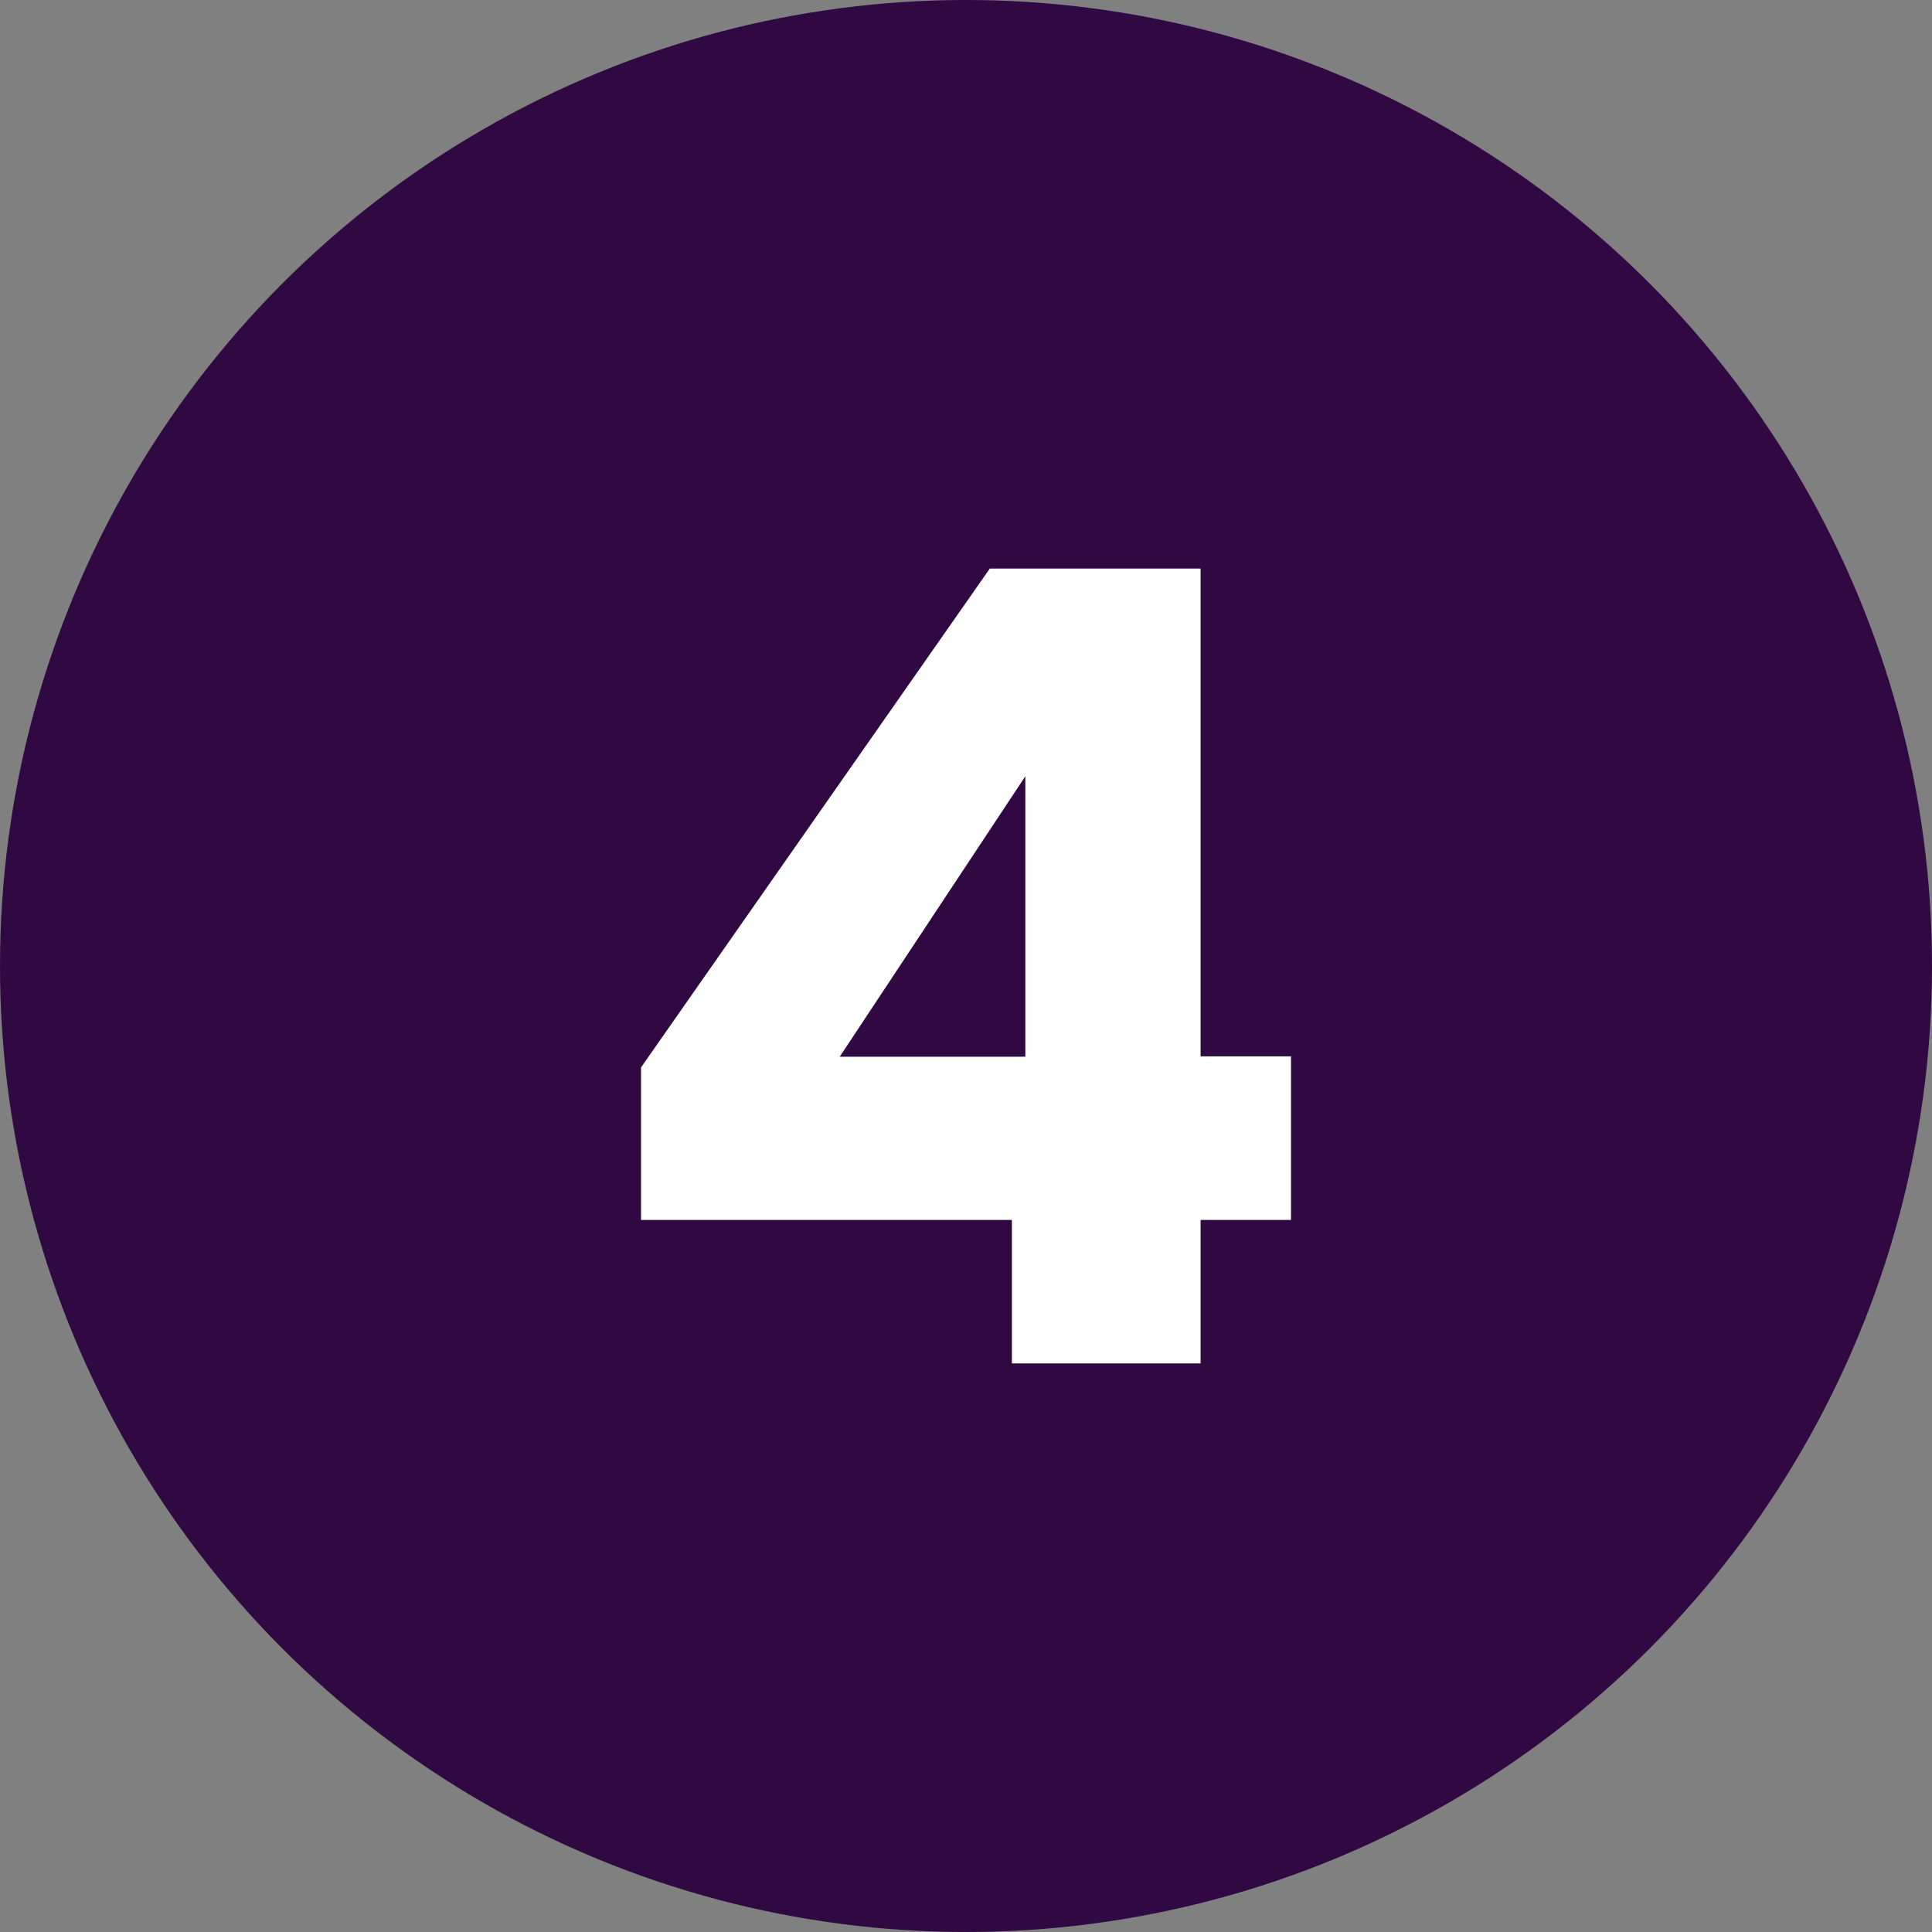
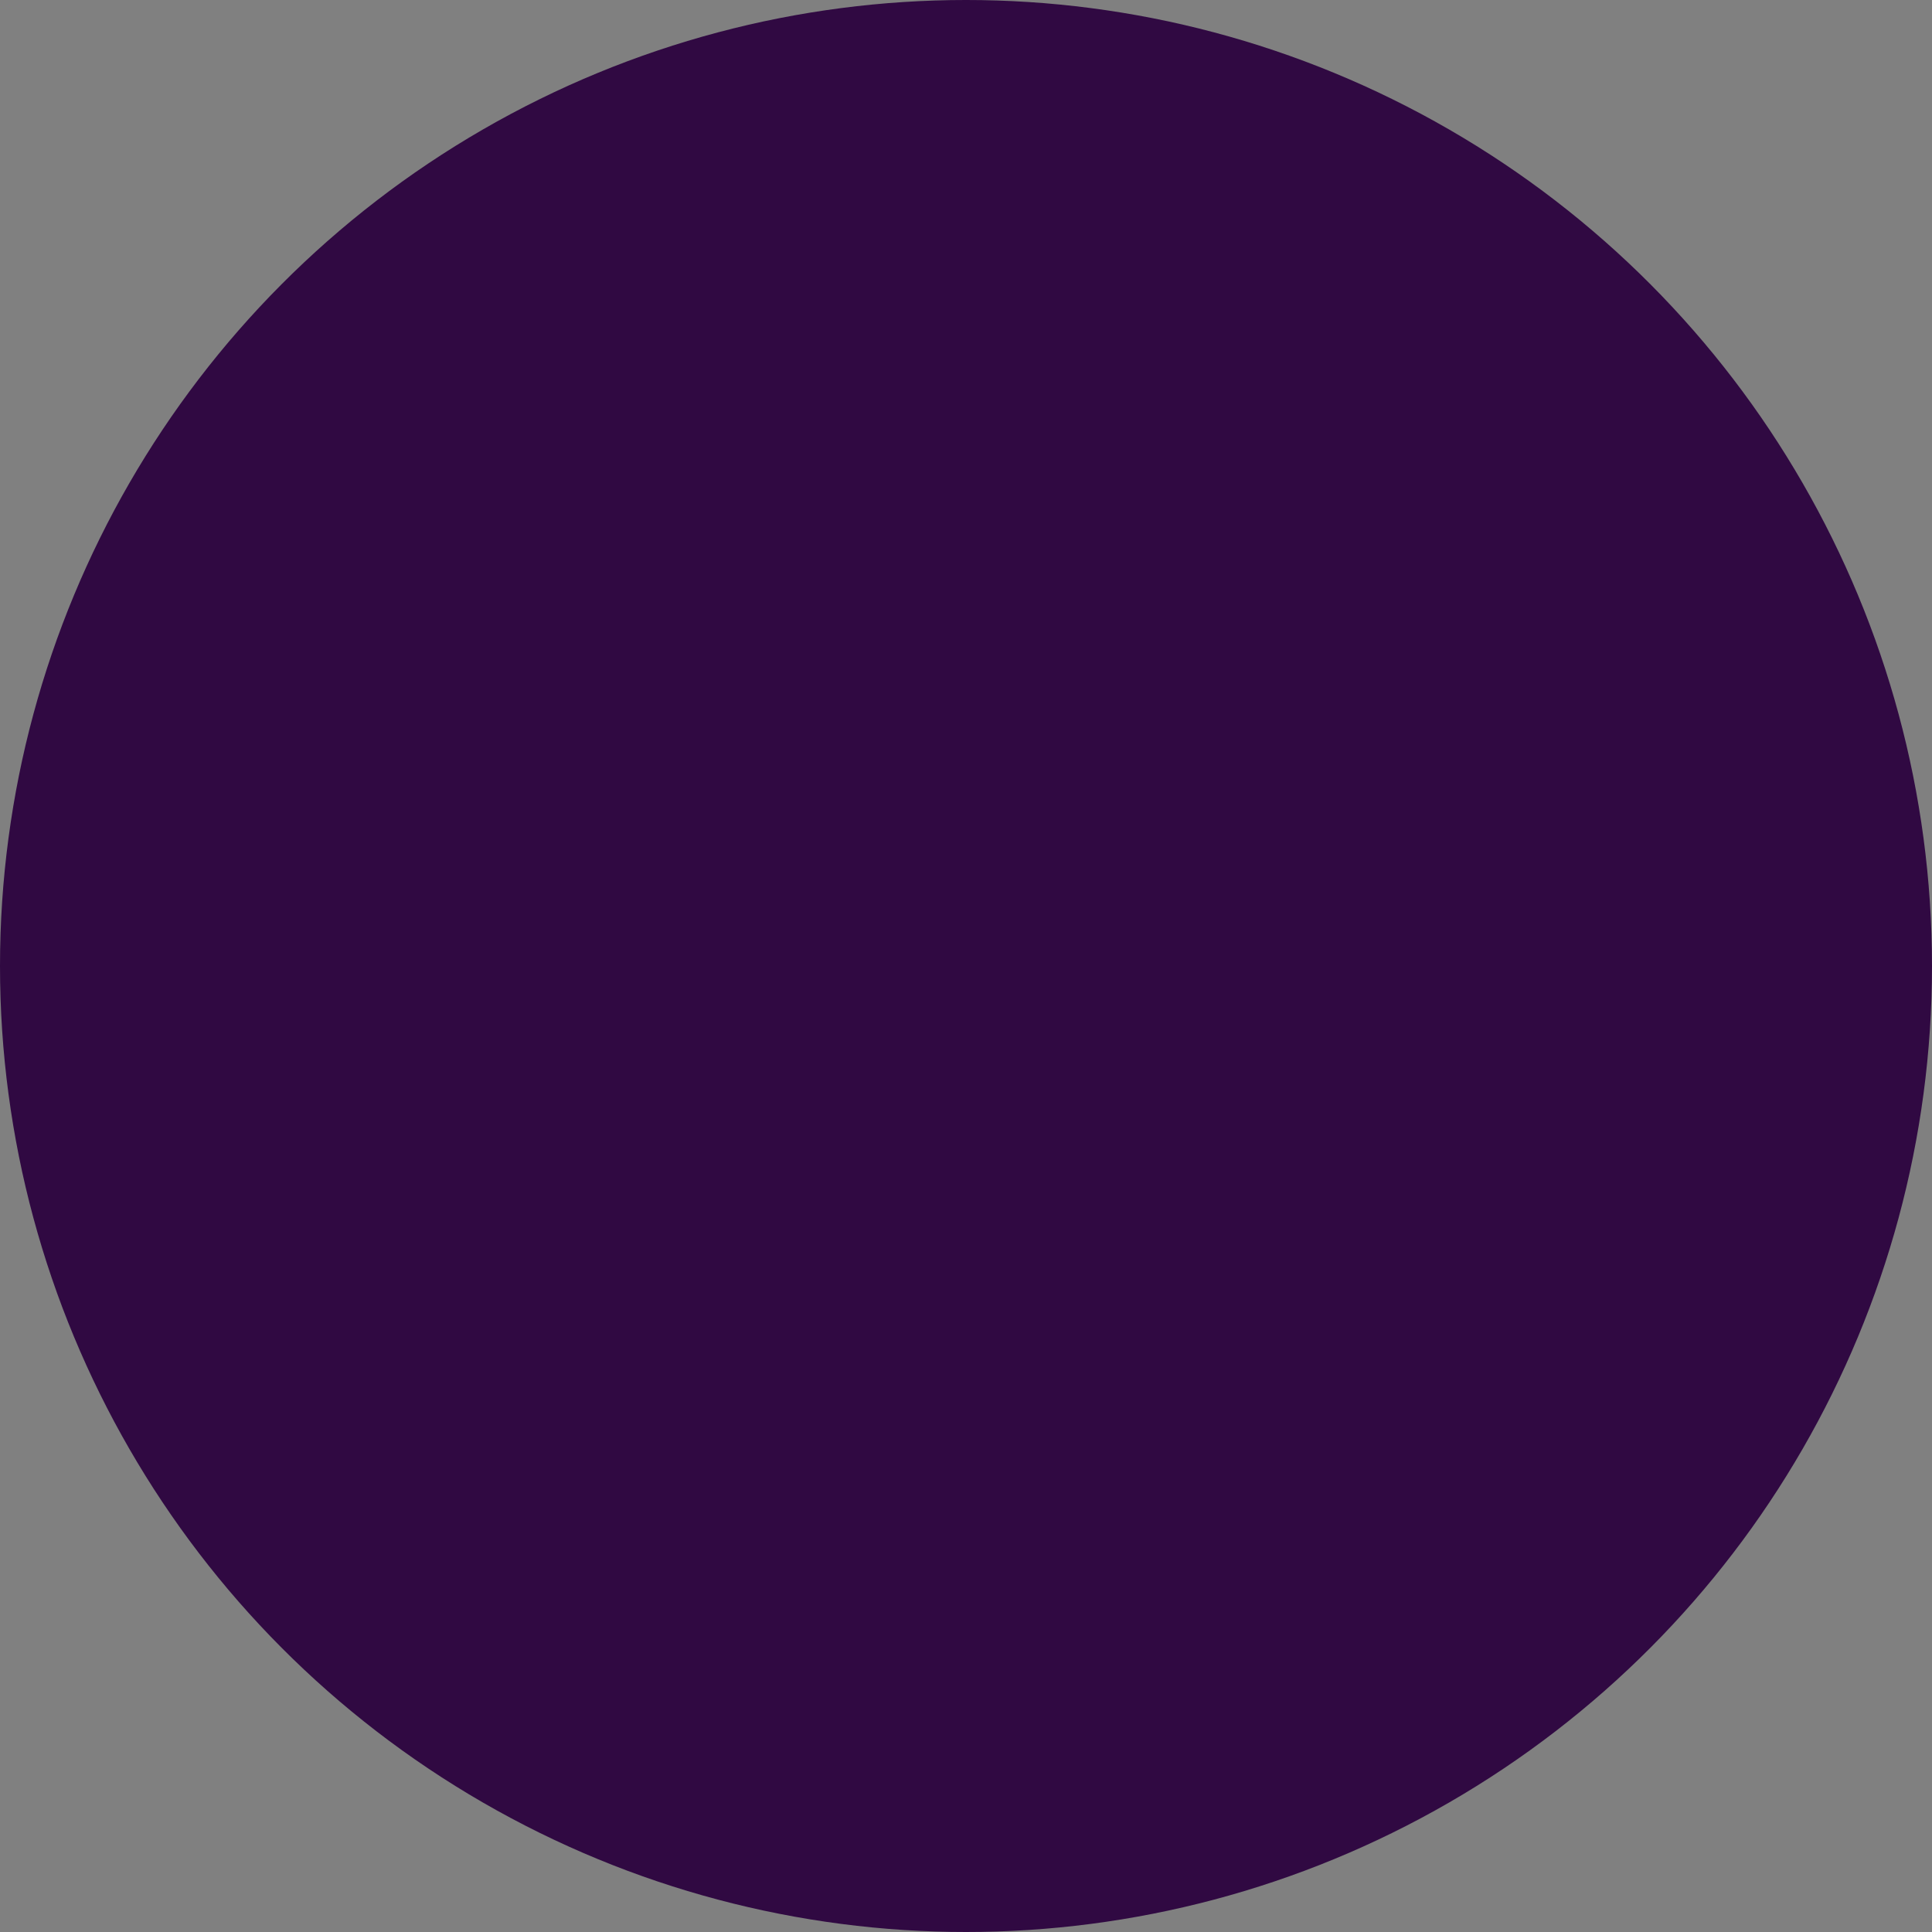
<svg xmlns="http://www.w3.org/2000/svg" id="Layer_1" data-name="Layer 1" viewBox="0 0 56 56">
  <rect x="0" y="0" width="56" height="56" fill="#808080" stroke="none" />
  <defs>
    <style>
      .cls-1 {
        fill: #300942;
      }

      .cls-1, .cls-2 {
        stroke-width: 0px;
      }

      .cls-2 {
        fill: #fff;
      }
    </style>
  </defs>
  <circle class="cls-1" cx="28" cy="28" r="28" />
-   <path class="cls-2" d="m18.58,35.36v-4.42l10.11-14.46h6.11v14.14h2.62v4.74h-2.62v4.16h-5.47v-4.16h-10.75Zm11.14-12.86l-5.38,8.13h5.38v-8.13Z" />
</svg>